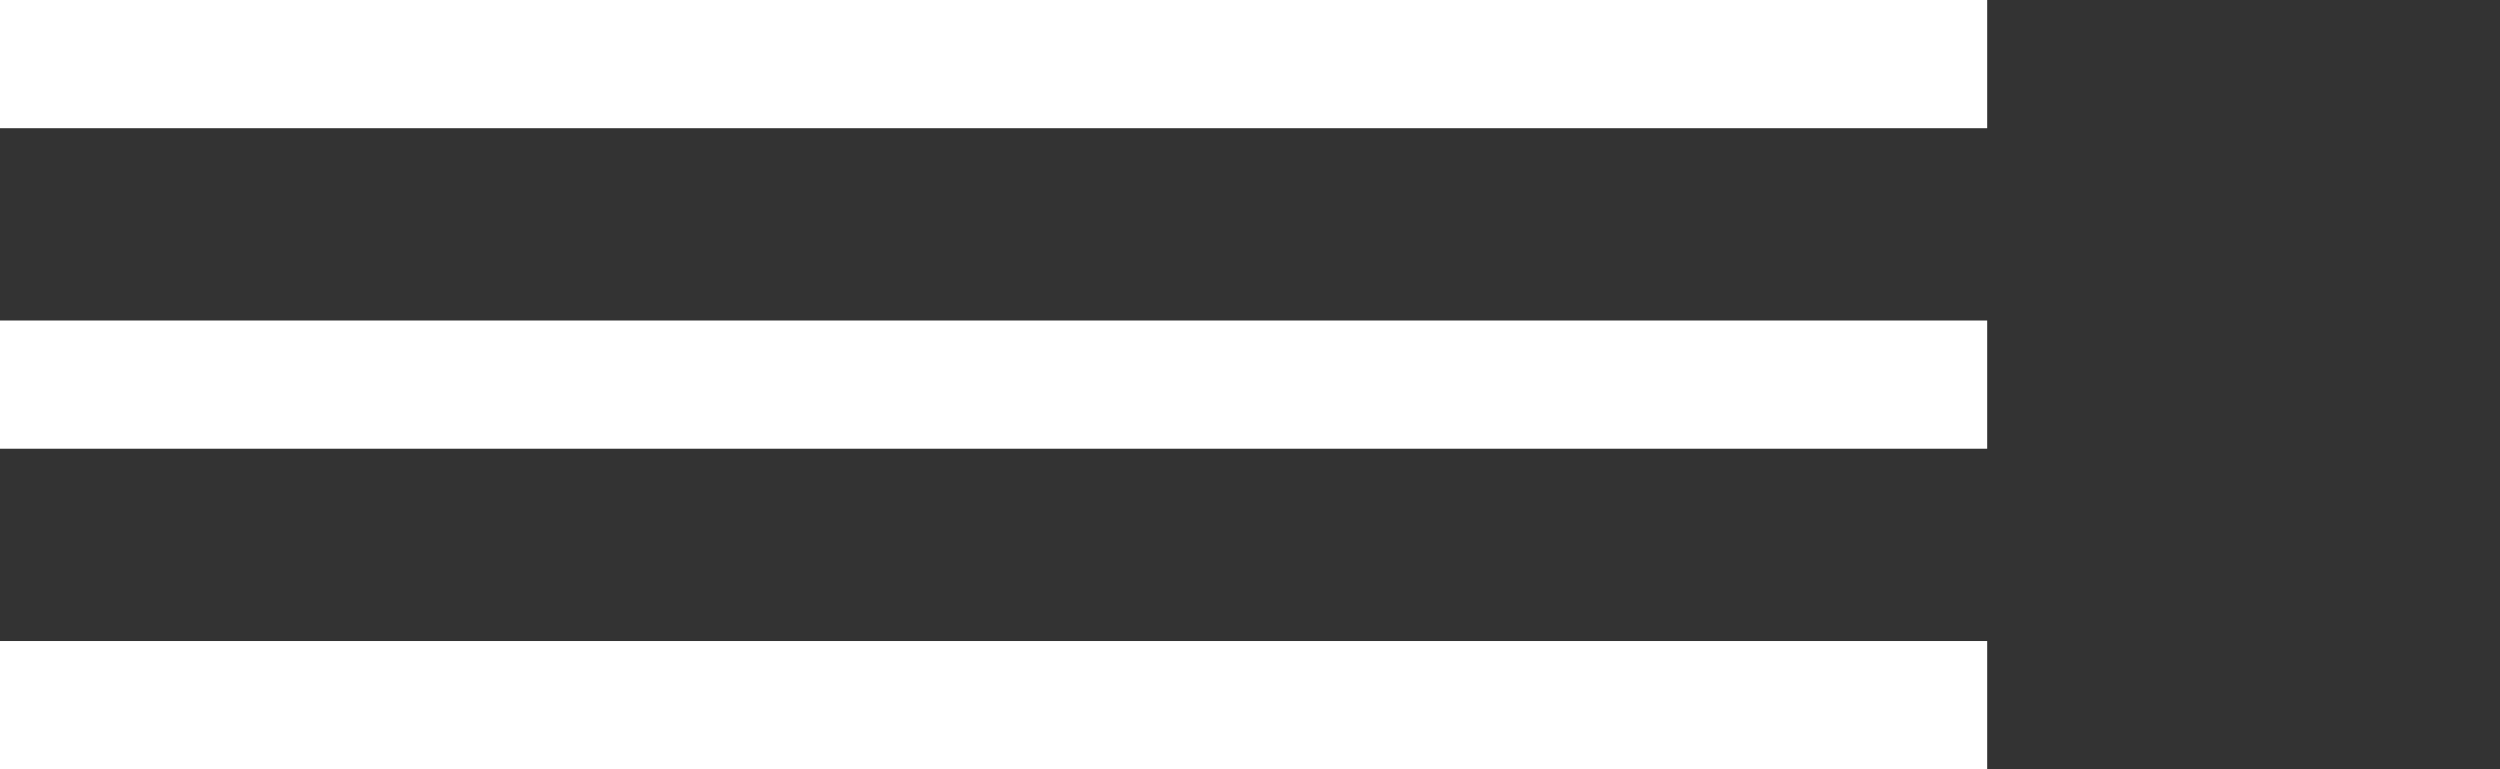
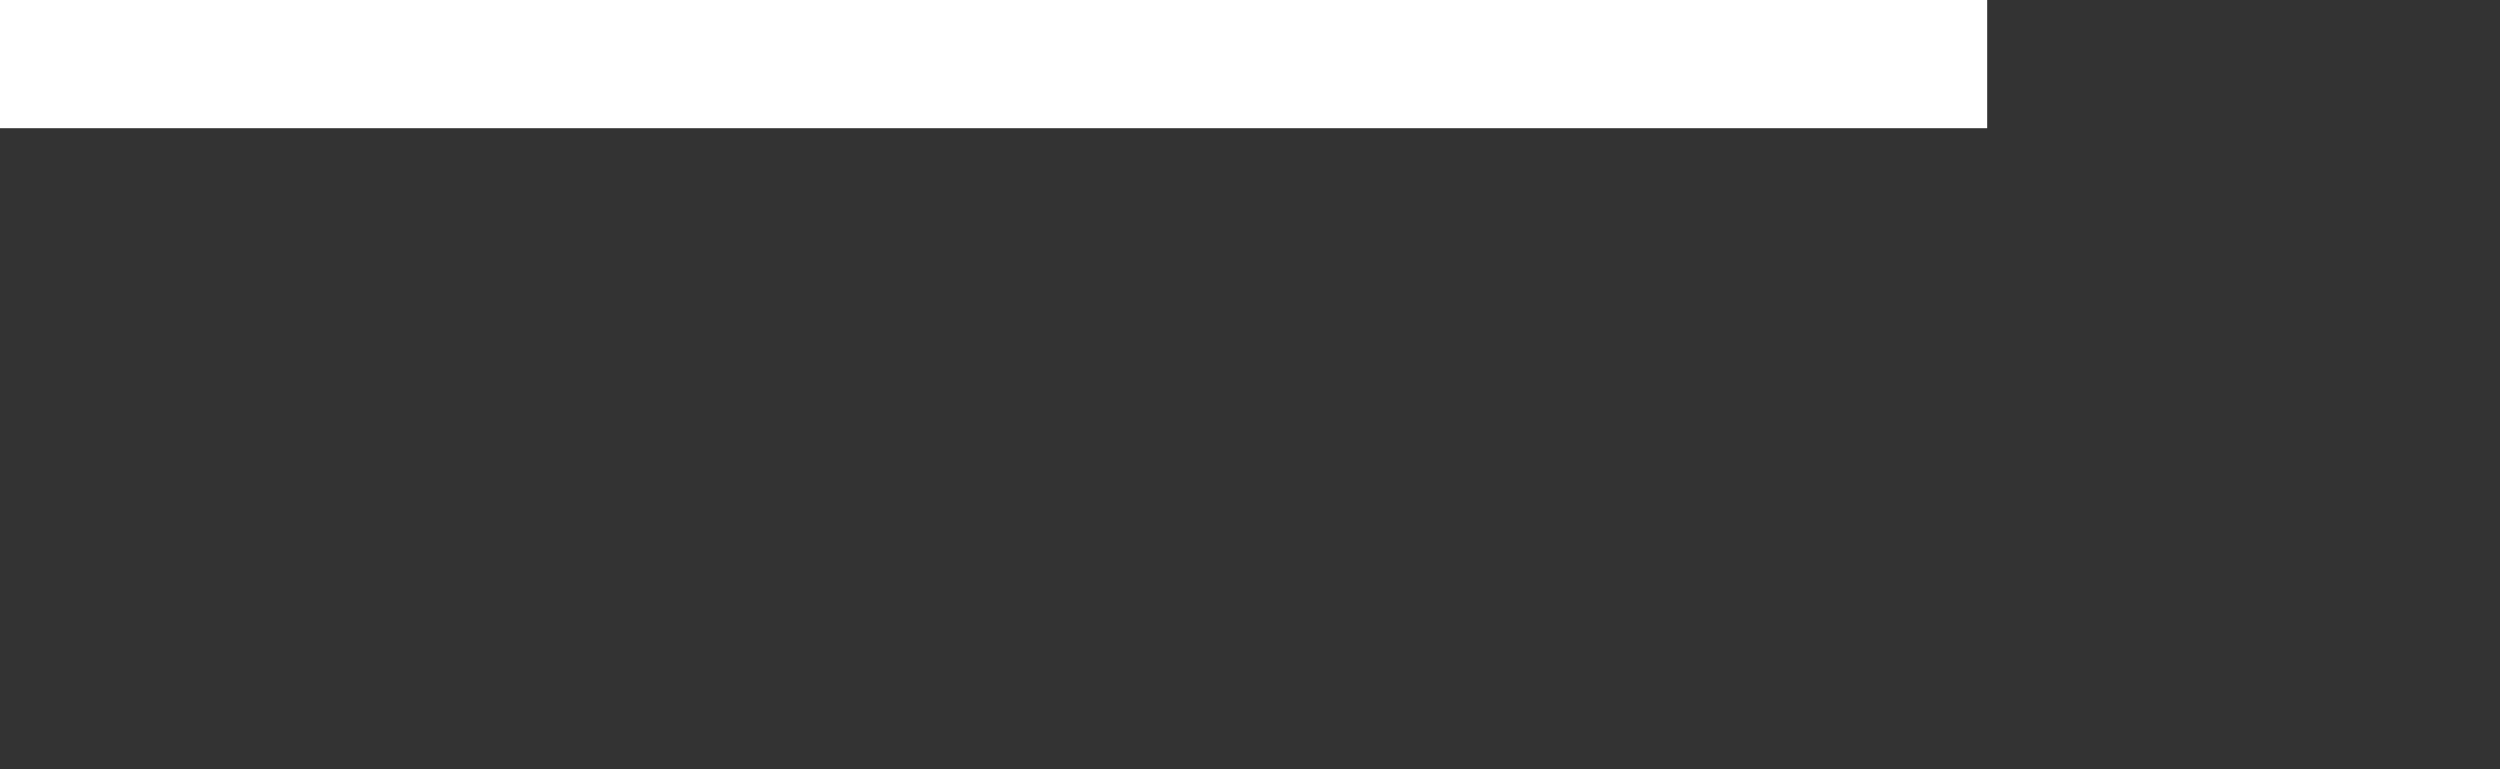
<svg xmlns="http://www.w3.org/2000/svg" width="39" height="12" viewBox="0 0 39 12" fill="none">
  <rect x="0" y="0" width="39" height="12" fill="#333333" stroke="none" />
  <path fill-rule="evenodd" clip-rule="evenodd" d="M31 2H0V0H31V2Z" fill="white" style="mix-blend-mode:difference" />
-   <path fill-rule="evenodd" clip-rule="evenodd" d="M31 7H0V5H31V7Z" fill="white" style="mix-blend-mode:difference" />
-   <path fill-rule="evenodd" clip-rule="evenodd" d="M31 12H0V10H31V12Z" fill="white" style="mix-blend-mode:difference" />
+   <path fill-rule="evenodd" clip-rule="evenodd" d="M31 12H0V10V12Z" fill="white" style="mix-blend-mode:difference" />
</svg>